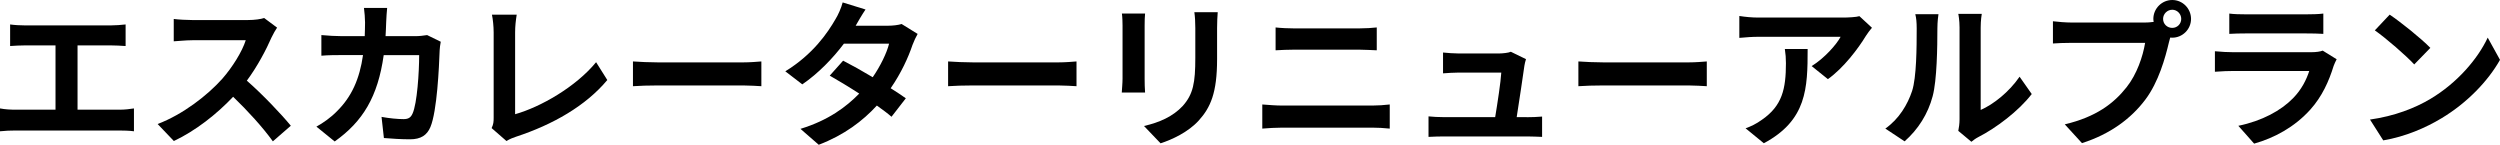
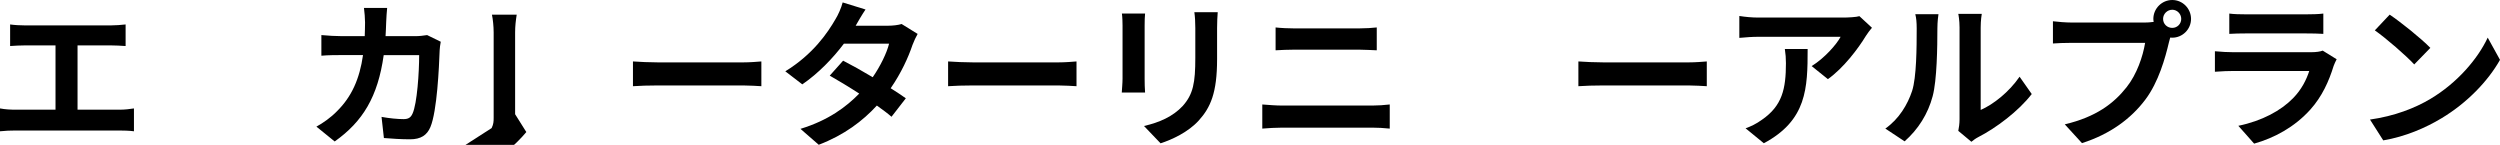
<svg xmlns="http://www.w3.org/2000/svg" id="_レイヤー_2" data-name="レイヤー 2" viewBox="0 0 392.68 22.75">
  <defs>
    <style>
      .cls-1 {
        fill: #000;
        stroke-width: 0px;
      }
    </style>
  </defs>
  <g id="_メカ説明_指示線" data-name="メカ説明／指示線">
    <g>
      <path class="cls-1" d="M18.74,17.23c.89,0,1.68-.1,2.3-.2v3.59c-.69-.1-1.73-.12-2.3-.12H2.43c-.74,0-1.61.03-2.43.12v-3.59c.77.15,1.66.2,2.43.2h6.29V7.13H3.94c-.67,0-1.73.05-2.35.1v-3.39c.64.1,1.66.15,2.35.15h13.46c.74,0,1.61-.07,2.33-.15v3.39c-.74-.05-1.61-.1-2.33-.1h-5.22v10.1h6.56Z" />
-       <path class="cls-1" d="M43.53,4.33c-.2.27-.64,1.04-.87,1.53-.84,1.93-2.23,4.58-3.89,6.81,2.45,2.13,5.45,5.3,6.91,7.08l-2.82,2.45c-1.61-2.23-3.91-4.75-6.24-7-2.62,2.77-5.92,5.35-9.31,6.95l-2.55-2.67c3.98-1.51,7.82-4.5,10.15-7.1,1.63-1.86,3.14-4.31,3.69-6.06h-8.39c-1.04,0-2.4.15-2.92.17v-3.51c.67.1,2.18.17,2.92.17h8.71c1.09,0,2.08-.15,2.57-.32l2.03,1.51Z" />
      <path class="cls-1" d="M69.23,6.56c-.08.42-.17,1.04-.17,1.31-.1,2.67-.4,9.58-1.46,12.1-.54,1.26-1.49,1.91-3.19,1.91-1.41,0-2.9-.1-4.11-.2l-.37-3.32c1.21.22,2.5.35,3.46.35.79,0,1.14-.27,1.41-.87.72-1.56,1.04-6.51,1.04-9.18h-5.57c-.92,6.53-3.27,10.42-7.7,13.56l-2.87-2.33c1.04-.57,2.25-1.41,3.24-2.43,2.3-2.28,3.54-5.05,4.08-8.81h-3.27c-.84,0-2.2,0-3.27.1v-3.24c1.04.1,2.33.17,3.27.17h3.54c.02-.69.05-1.41.05-2.15,0-.54-.08-1.68-.17-2.28h3.64c-.07.57-.12,1.61-.15,2.2-.03.77-.05,1.51-.1,2.23h4.65c.62,0,1.26-.07,1.88-.17l2.13,1.04Z" />
-       <path class="cls-1" d="M77.22,20.12c.3-.62.32-1.04.32-1.61V5.1c0-.94-.12-2.1-.27-2.8h3.89c-.15.94-.25,1.83-.25,2.8v12.84c4.03-1.14,9.55-4.31,12.72-8.17l1.76,2.8c-3.39,4.06-8.54,7-14.35,8.91-.35.12-.89.3-1.49.67l-2.33-2.03Z" />
+       <path class="cls-1" d="M77.22,20.12c.3-.62.32-1.04.32-1.61V5.1c0-.94-.12-2.1-.27-2.8h3.89c-.15.94-.25,1.83-.25,2.8v12.84l1.76,2.8c-3.39,4.06-8.54,7-14.35,8.91-.35.12-.89.3-1.49.67l-2.33-2.03Z" />
      <path class="cls-1" d="M99.42,9.65c.89.07,2.7.15,3.98.15h13.29c1.14,0,2.25-.1,2.9-.15v3.89c-.59-.03-1.86-.12-2.9-.12h-13.29c-1.41,0-3.07.05-3.98.12v-3.89Z" />
      <path class="cls-1" d="M144.14,5.32c-.27.47-.59,1.14-.82,1.76-.64,1.91-1.78,4.41-3.42,6.78.92.57,1.76,1.14,2.38,1.58l-2.25,2.9c-.59-.52-1.39-1.11-2.3-1.76-2.2,2.4-5.12,4.63-9.13,6.16l-2.87-2.5c4.38-1.34,7.18-3.44,9.23-5.54-1.68-1.09-3.37-2.1-4.63-2.82l2.1-2.35c1.31.67,3,1.61,4.65,2.6,1.21-1.76,2.2-3.79,2.57-5.27h-7.1c-1.73,2.3-4.03,4.68-6.53,6.39l-2.67-2.05c4.36-2.67,6.66-6.06,7.9-8.22.37-.59.89-1.73,1.11-2.6l3.59,1.11c-.59.87-1.24,2-1.53,2.52l-.02.03h5.07c.77,0,1.61-.1,2.15-.27l2.52,1.56Z" />
      <path class="cls-1" d="M148.92,9.65c.89.07,2.7.15,3.98.15h13.29c1.14,0,2.25-.1,2.9-.15v3.89c-.59-.03-1.86-.12-2.9-.12h-13.29c-1.41,0-3.07.05-3.98.12v-3.89Z" />
      <path class="cls-1" d="M179.86,2.13c-.05.54-.07,1.09-.07,1.88v8.37c0,.62.02,1.58.07,2.15h-3.66c.02-.47.12-1.44.12-2.18V4.01c0-.47-.02-1.34-.1-1.88h3.64ZM191.27,1.91c-.05.69-.1,1.49-.1,2.48v4.9c0,5.32-1.04,7.6-2.87,9.63-1.63,1.81-4.21,3.02-6.01,3.59l-2.6-2.72c2.48-.57,4.55-1.51,6.06-3.12,1.68-1.86,2-3.71,2-7.57v-4.7c0-.99-.05-1.78-.15-2.48h3.66Z" />
      <path class="cls-1" d="M198.27,16.41c.96.07,2.13.17,3.09.17h14.21c.84,0,1.88-.07,2.72-.17v3.79c-.87-.1-1.98-.15-2.72-.15h-14.21c-.97,0-2.18.07-3.09.15v-3.79ZM200.35,4.31c.89.1,2.05.15,2.9.15h10.25c.99,0,2.05-.07,2.75-.15v3.59c-.72-.02-1.88-.1-2.75-.1h-10.22c-.94,0-2.08.05-2.92.1v-3.59Z" />
-       <path class="cls-1" d="M239.8,18.41c.64,0,1.78-.03,2.42-.1v3.19c-.5-.02-1.71-.07-2.35-.07h-13.04c-.89,0-1.51.03-2.45.07v-3.22c.67.07,1.58.12,2.45.12h8.02c.35-2.1.89-5.62.96-7h-6.68c-.79,0-1.76.07-2.47.12v-3.27c.64.07,1.78.15,2.45.15h6.34c.52,0,1.53-.1,1.86-.27l2.38,1.16c-.12.32-.2.79-.25,1.04-.2,1.46-.84,5.72-1.21,8.07h1.58Z" />
      <path class="cls-1" d="M247.92,9.65c.89.07,2.7.15,3.98.15h13.29c1.14,0,2.25-.1,2.9-.15v3.89c-.59-.03-1.86-.12-2.9-.12h-13.29c-1.41,0-3.07.05-3.98.12v-3.89Z" />
      <path class="cls-1" d="M294.03,4.36c-.27.32-.74.92-.96,1.29-1.16,1.93-3.51,5.05-5.96,6.78l-2.55-2.05c1.98-1.21,3.91-3.39,4.55-4.6h-12.89c-1.04,0-1.86.07-3.02.17v-3.44c.94.15,1.98.25,3.02.25h13.34c.69,0,2.05-.07,2.5-.22l1.98,1.83ZM283.93,7.7c0,6.14-.12,11.19-6.88,14.8l-2.87-2.35c.79-.27,1.68-.69,2.6-1.36,3.14-2.18,3.74-4.8,3.74-8.86,0-.77-.05-1.44-.17-2.23h3.59Z" />
      <path class="cls-1" d="M296.13,20.2c2.18-1.53,3.51-3.81,4.21-5.92.69-2.13.72-6.81.72-9.8,0-.99-.07-1.66-.22-2.25h3.64c-.03.1-.17,1.21-.17,2.23,0,2.92-.07,8.14-.74,10.64-.74,2.8-2.28,5.22-4.41,7.1l-3.02-2ZM307.59,20.57c.1-.47.2-1.16.2-1.83V4.31c0-1.11-.17-2.05-.2-2.13h3.69c-.02.07-.17,1.04-.17,2.15v12.94c2-.87,4.46-2.82,6.11-5.22l1.91,2.72c-2.05,2.67-5.62,5.35-8.39,6.76-.52.27-.77.5-1.09.74l-2.05-1.71Z" />
      <path class="cls-1" d="M336.87,3.54c.35,0,.87-.02,1.41-.1-.02-.15-.05-.3-.05-.47,0-1.63,1.34-2.97,2.97-2.97s2.95,1.34,2.95,2.97-1.34,2.95-2.95,2.95c-.1,0-.22,0-.32-.02l-.2.74c-.57,2.43-1.63,6.26-3.71,9.01-2.23,2.97-5.52,5.42-9.95,6.83l-2.7-2.95c4.92-1.16,7.7-3.29,9.7-5.82,1.63-2.05,2.57-4.85,2.92-6.98h-11.53c-1.14,0-2.3.05-2.95.1v-3.49c.72.1,2.13.2,2.95.2h11.46ZM342.61,2.97c0-.79-.64-1.44-1.41-1.44s-1.44.64-1.44,1.44.64,1.41,1.44,1.41,1.41-.64,1.41-1.41Z" />
      <path class="cls-1" d="M367.02,9.31c-.17.32-.37.77-.47,1.04-.74,2.4-1.81,4.8-3.66,6.86-2.5,2.77-5.67,4.46-8.83,5.35l-2.48-2.8c3.74-.77,6.71-2.4,8.59-4.33,1.34-1.36,2.1-2.9,2.55-4.28h-11.95c-.59,0-1.83.03-2.87.12v-3.22c1.04.1,2.1.15,2.87.15h12.25c.79,0,1.46-.1,1.81-.25l2.2,1.36ZM350.16,2.13c.69.1,1.73.12,2.57.12h9.53c.77,0,1.98-.02,2.67-.12v3.19c-.67-.05-1.83-.07-2.72-.07h-9.48c-.79,0-1.86.02-2.57.07v-3.19Z" />
      <path class="cls-1" d="M381.74,15.54c4.21-2.5,7.45-6.29,9.01-9.63l1.93,3.49c-1.88,3.34-5.17,6.76-9.16,9.16-2.5,1.51-5.69,2.9-9.18,3.49l-2.08-3.27c3.86-.54,7.08-1.81,9.48-3.24ZM381.74,7.52l-2.53,2.6c-1.29-1.39-4.38-4.08-6.19-5.35l2.33-2.47c1.73,1.16,4.95,3.74,6.39,5.22Z" />
    </g>
  </g>
</svg>